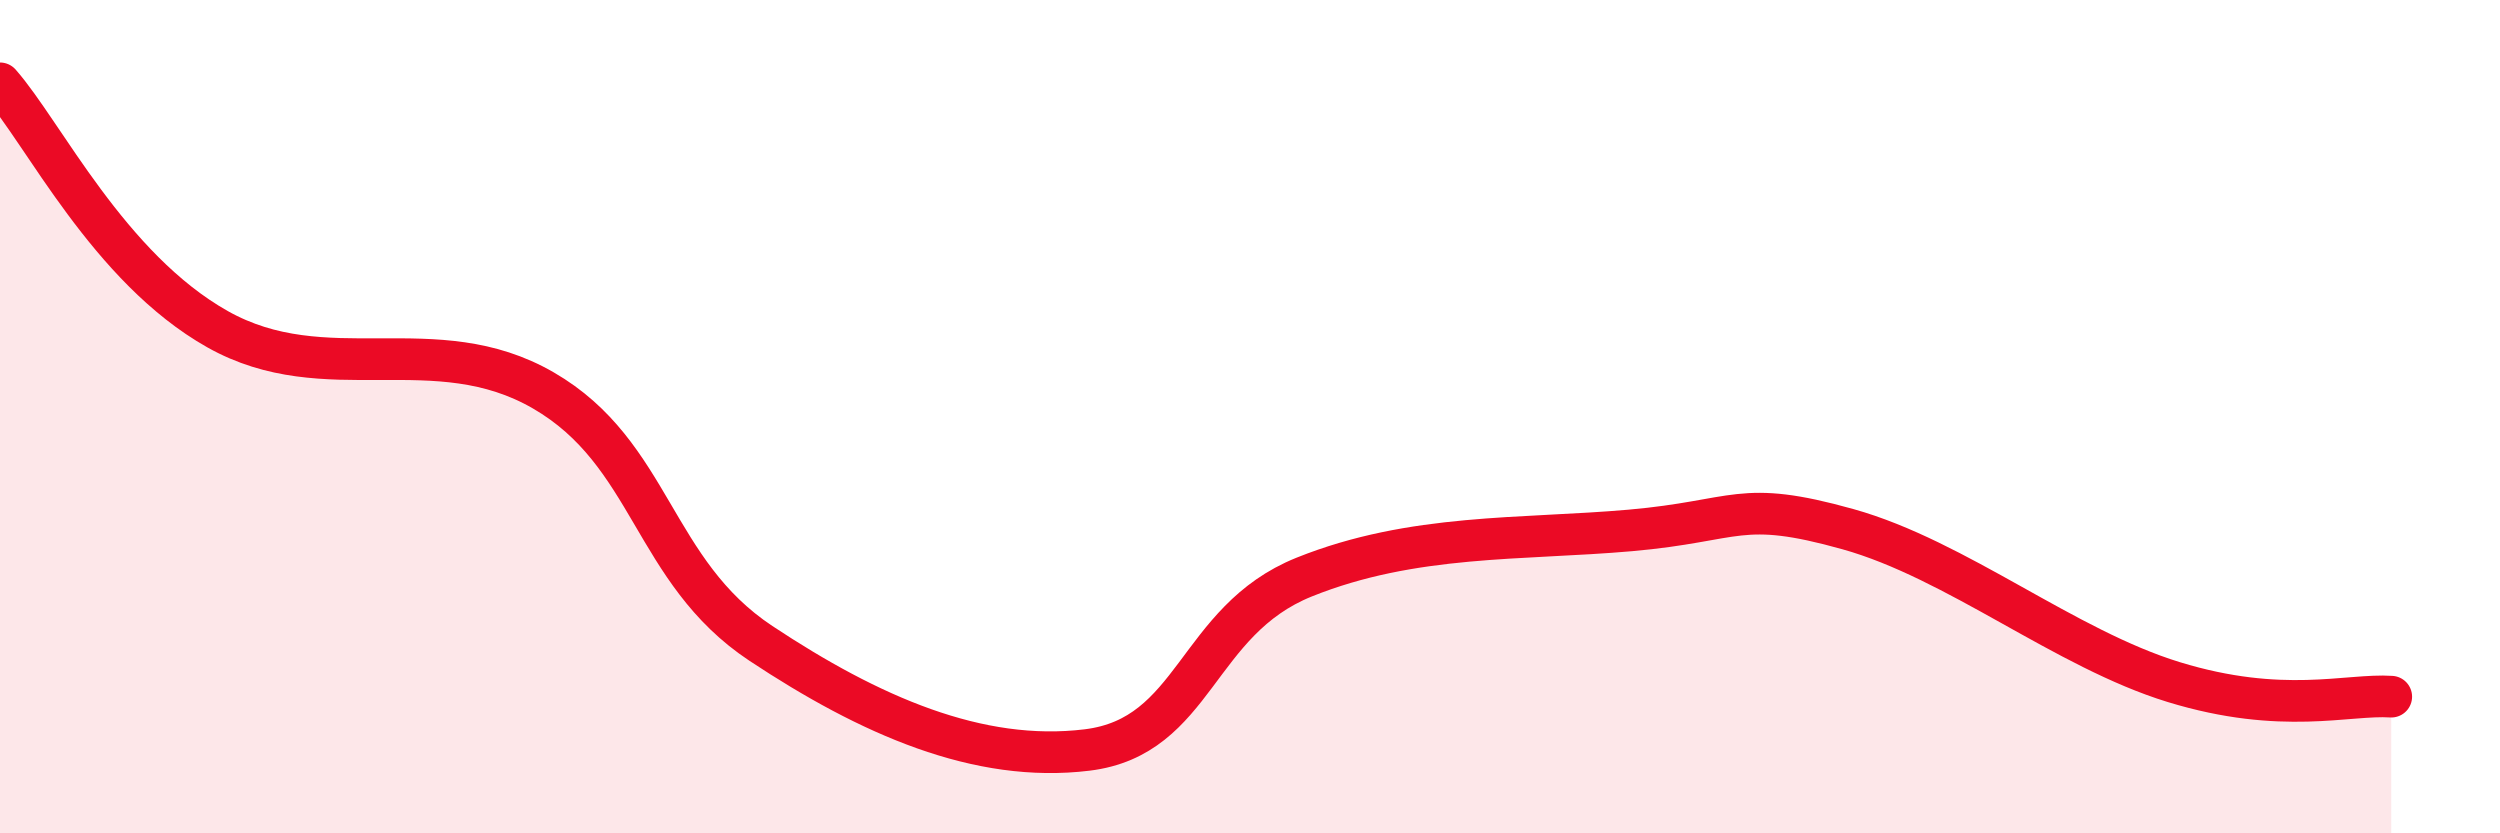
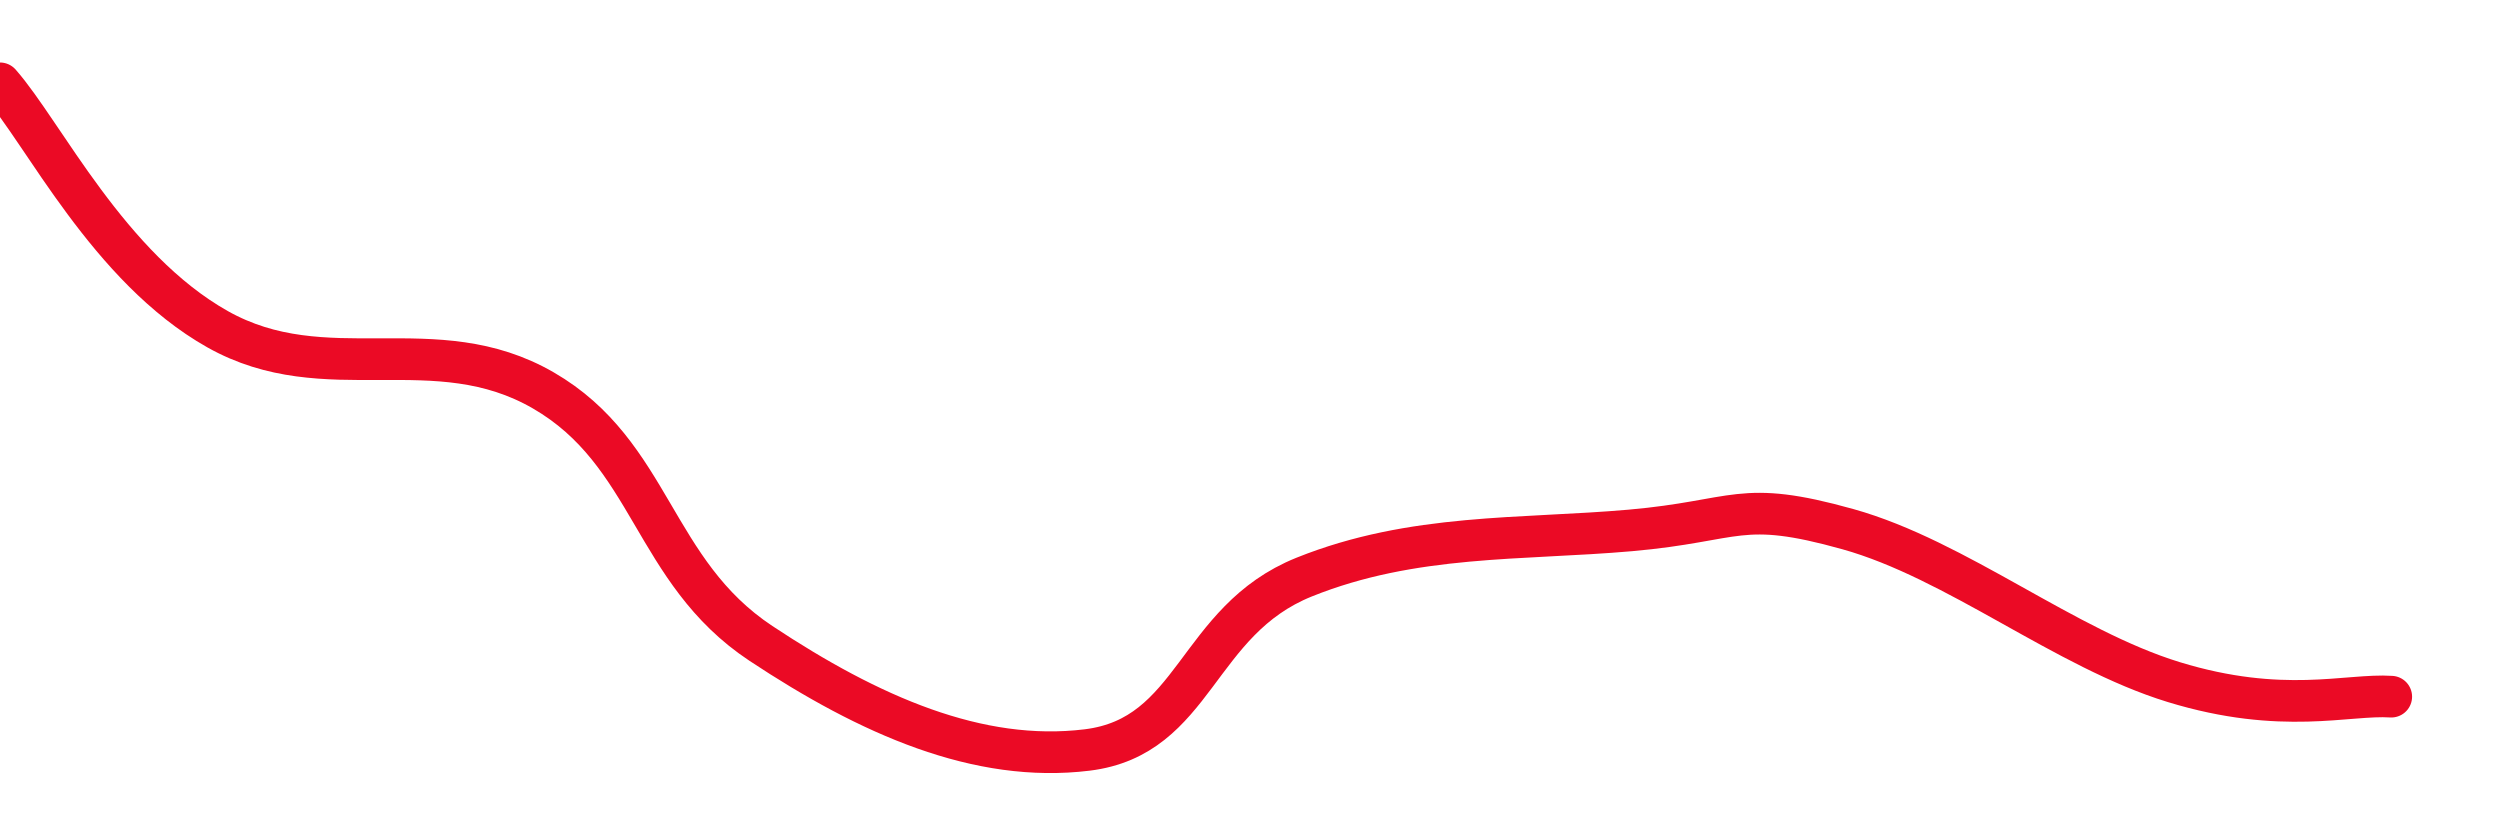
<svg xmlns="http://www.w3.org/2000/svg" width="60" height="20" viewBox="0 0 60 20">
-   <path d="M 0,2 C 1.04,3.18 2.61,6.43 5.22,7.9 C 7.83,9.37 10.43,7.86 13.04,9.37 C 15.65,10.88 15.65,13.71 18.26,15.44 C 20.87,17.17 23.48,18.32 26.09,18 C 28.7,17.68 28.69,14.9 31.3,13.85 C 33.91,12.8 36.52,12.96 39.13,12.73 C 41.74,12.5 41.74,11.97 44.35,12.7 C 46.96,13.43 49.56,15.57 52.17,16.37 C 54.78,17.17 56.35,16.65 57.39,16.72L57.39 20L0 20Z" fill="#EB0A25" opacity="0.1" stroke-linecap="round" stroke-linejoin="round" />
  <path d="M 0,2 C 1.04,3.18 2.61,6.43 5.22,7.9 C 7.83,9.37 10.43,7.86 13.04,9.37 C 15.65,10.88 15.65,13.71 18.26,15.44 C 20.87,17.17 23.48,18.32 26.09,18 C 28.7,17.68 28.69,14.9 31.3,13.85 C 33.91,12.8 36.52,12.96 39.13,12.73 C 41.74,12.5 41.74,11.97 44.35,12.7 C 46.96,13.43 49.56,15.57 52.17,16.37 C 54.78,17.17 56.35,16.65 57.39,16.72" stroke="#EB0A25" stroke-width="1" fill="none" stroke-linecap="round" stroke-linejoin="round" />
</svg>